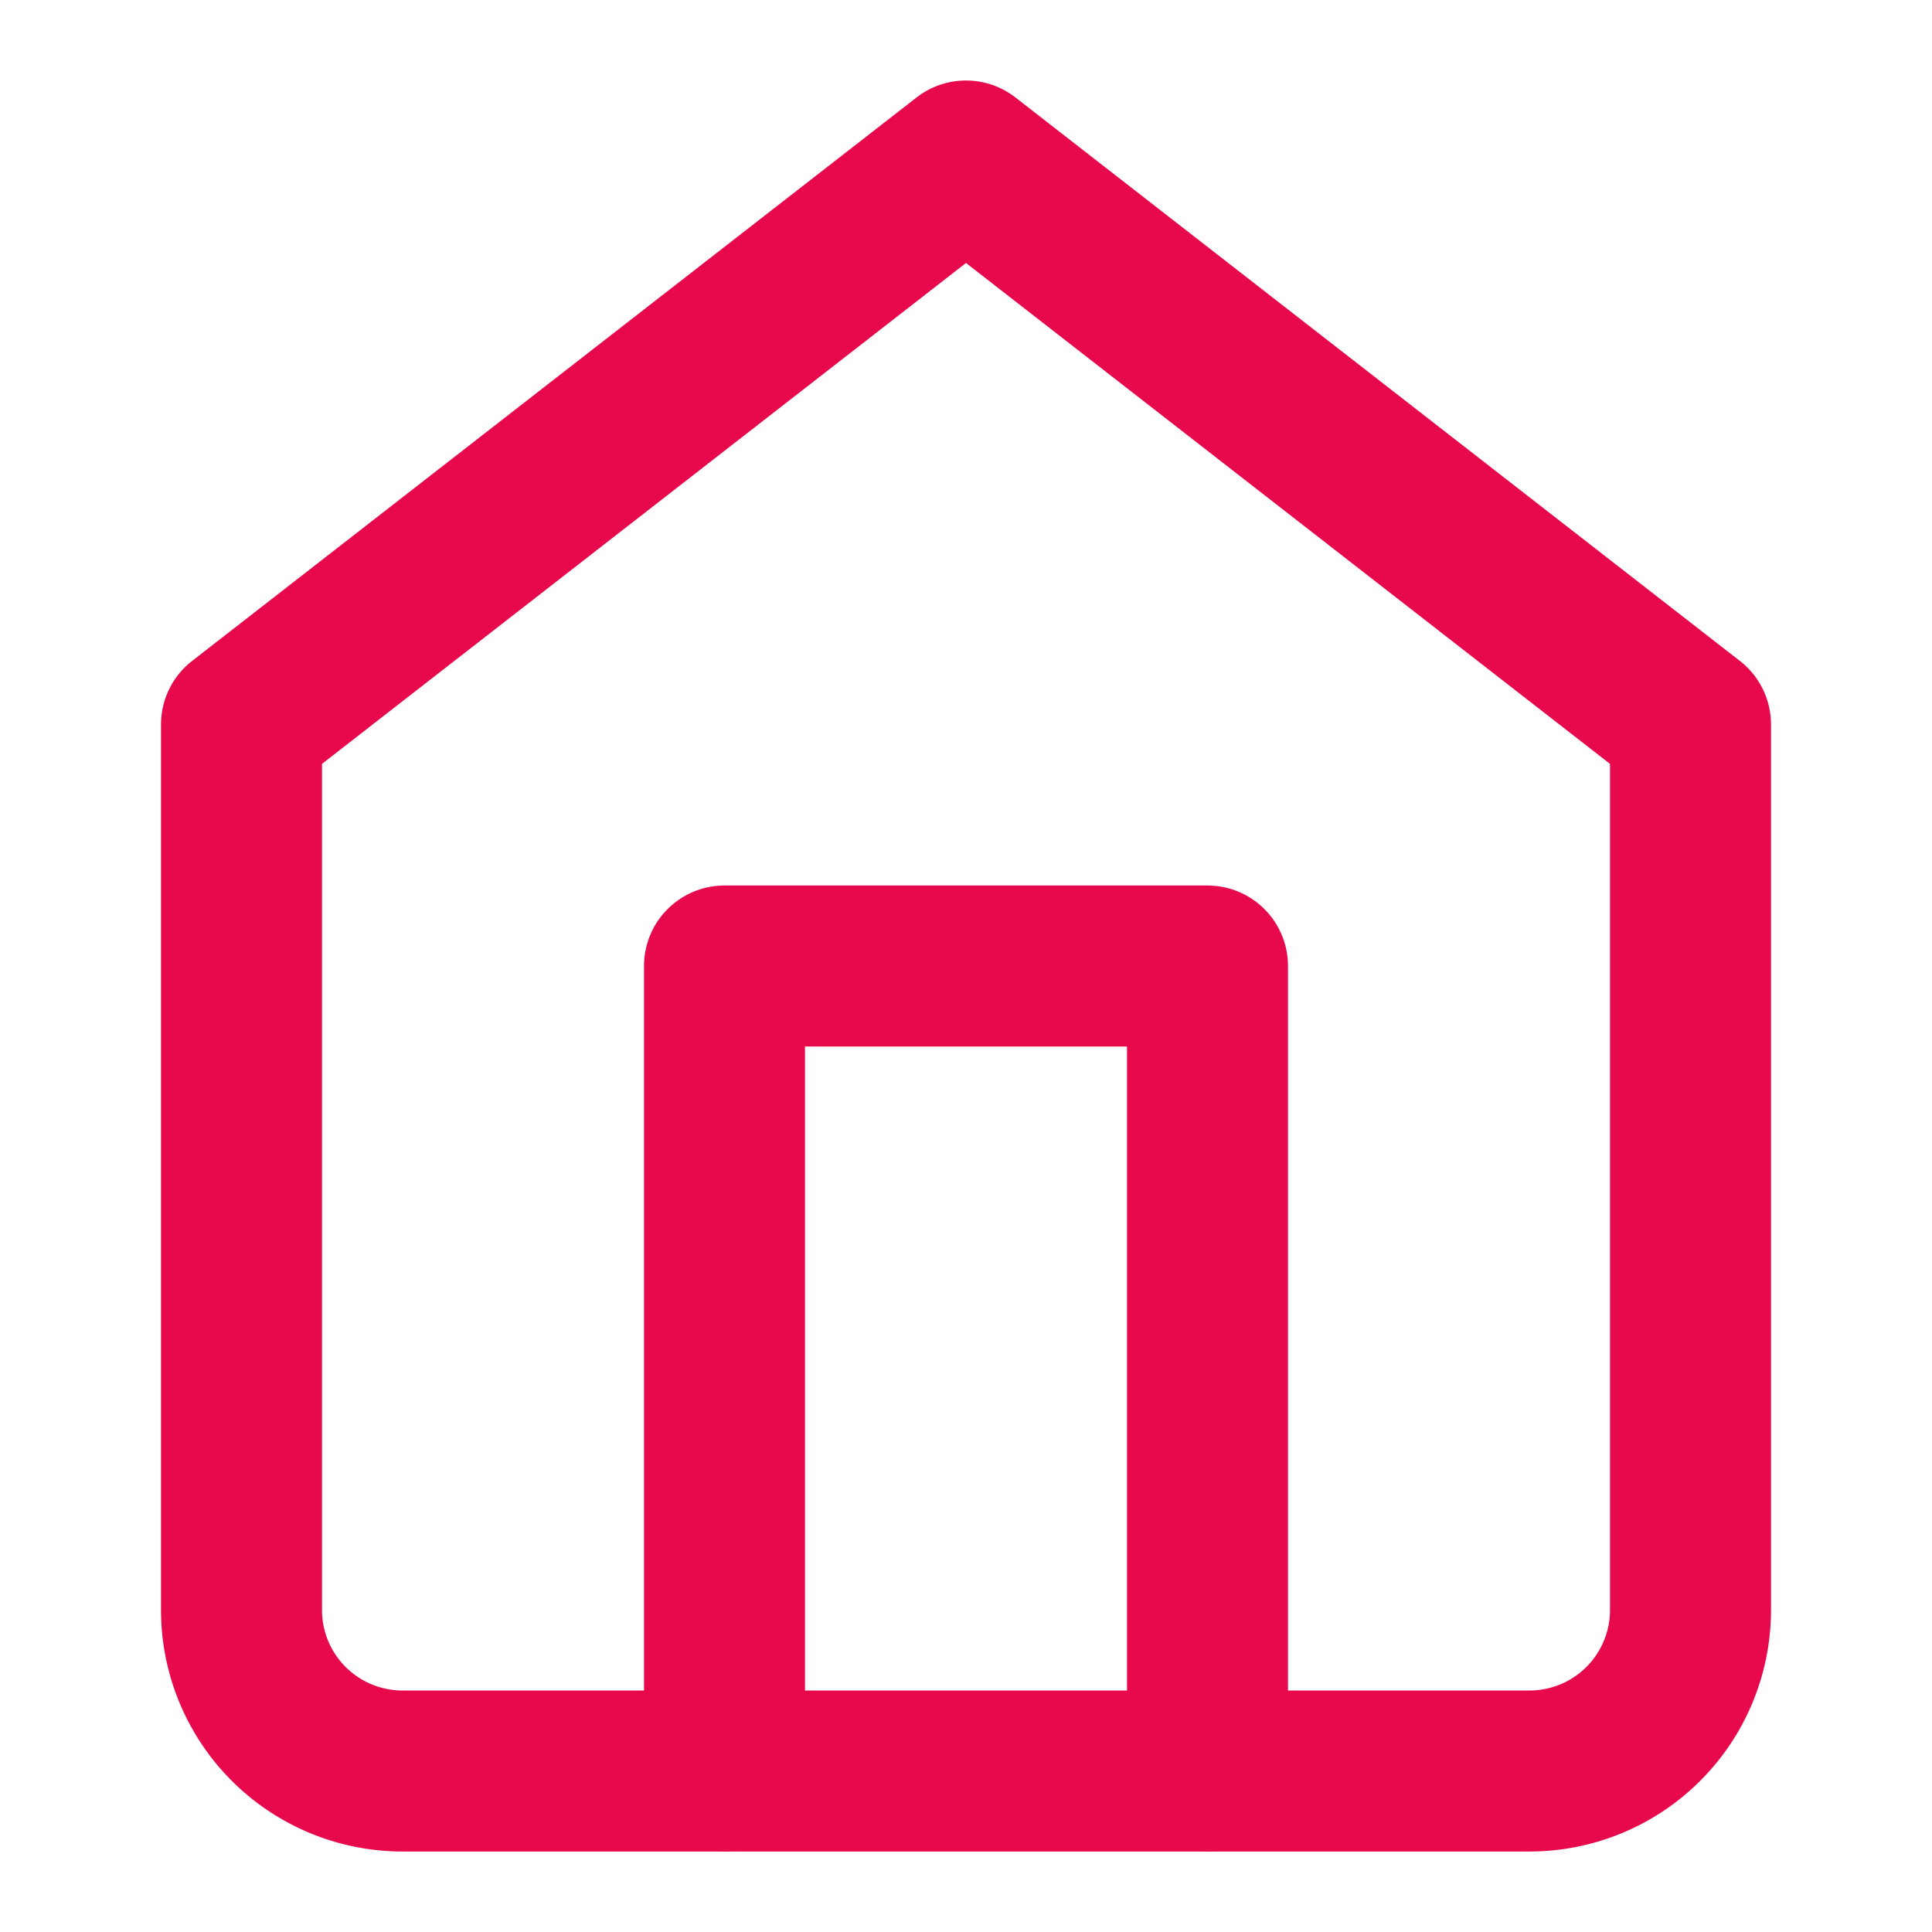
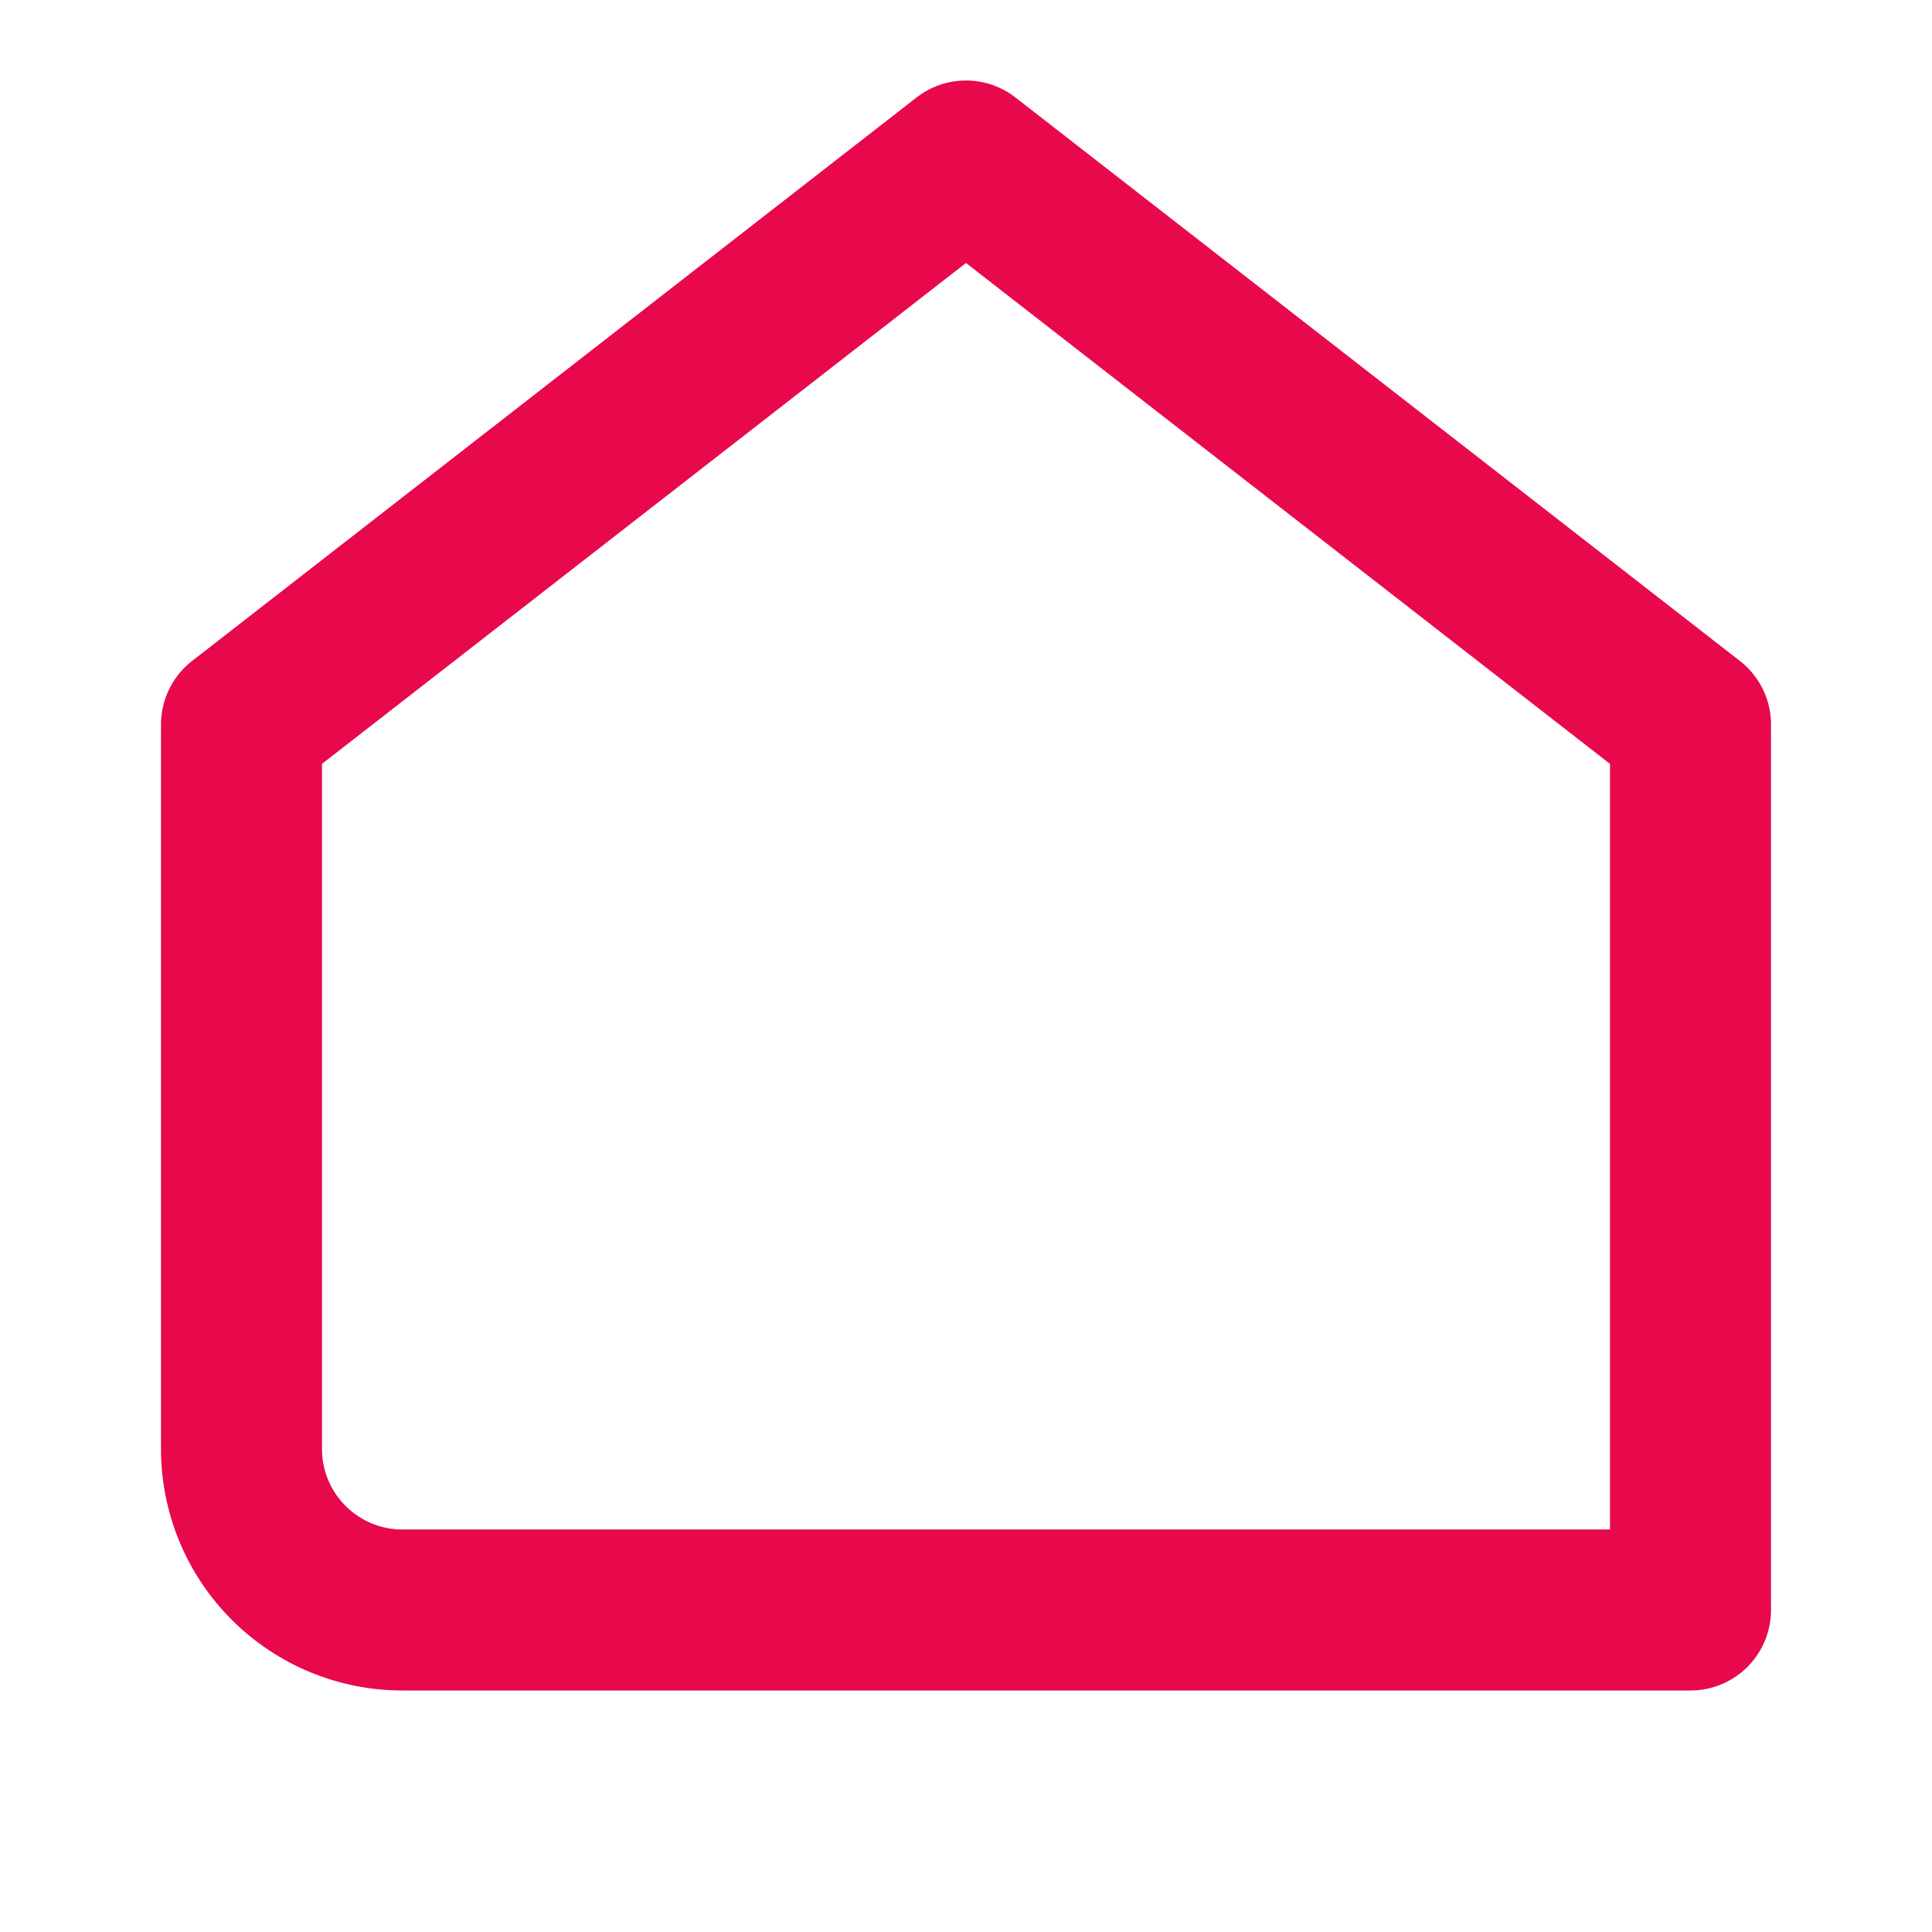
<svg xmlns="http://www.w3.org/2000/svg" width="24" height="24" viewBox="0 0 24 24" fill="none" stroke="#e8094d" stroke-width="2" stroke-linecap="round" stroke-linejoin="round" class="lucide lucide-home">
-   <path d="m3 9 9-7 9 7v11a2 2 0 0 1-2 2H5a2 2 0 0 1-2-2z" />
-   <polyline points="9 22 9 12 15 12 15 22" />
+   <path d="m3 9 9-7 9 7v11H5a2 2 0 0 1-2-2z" />
</svg>